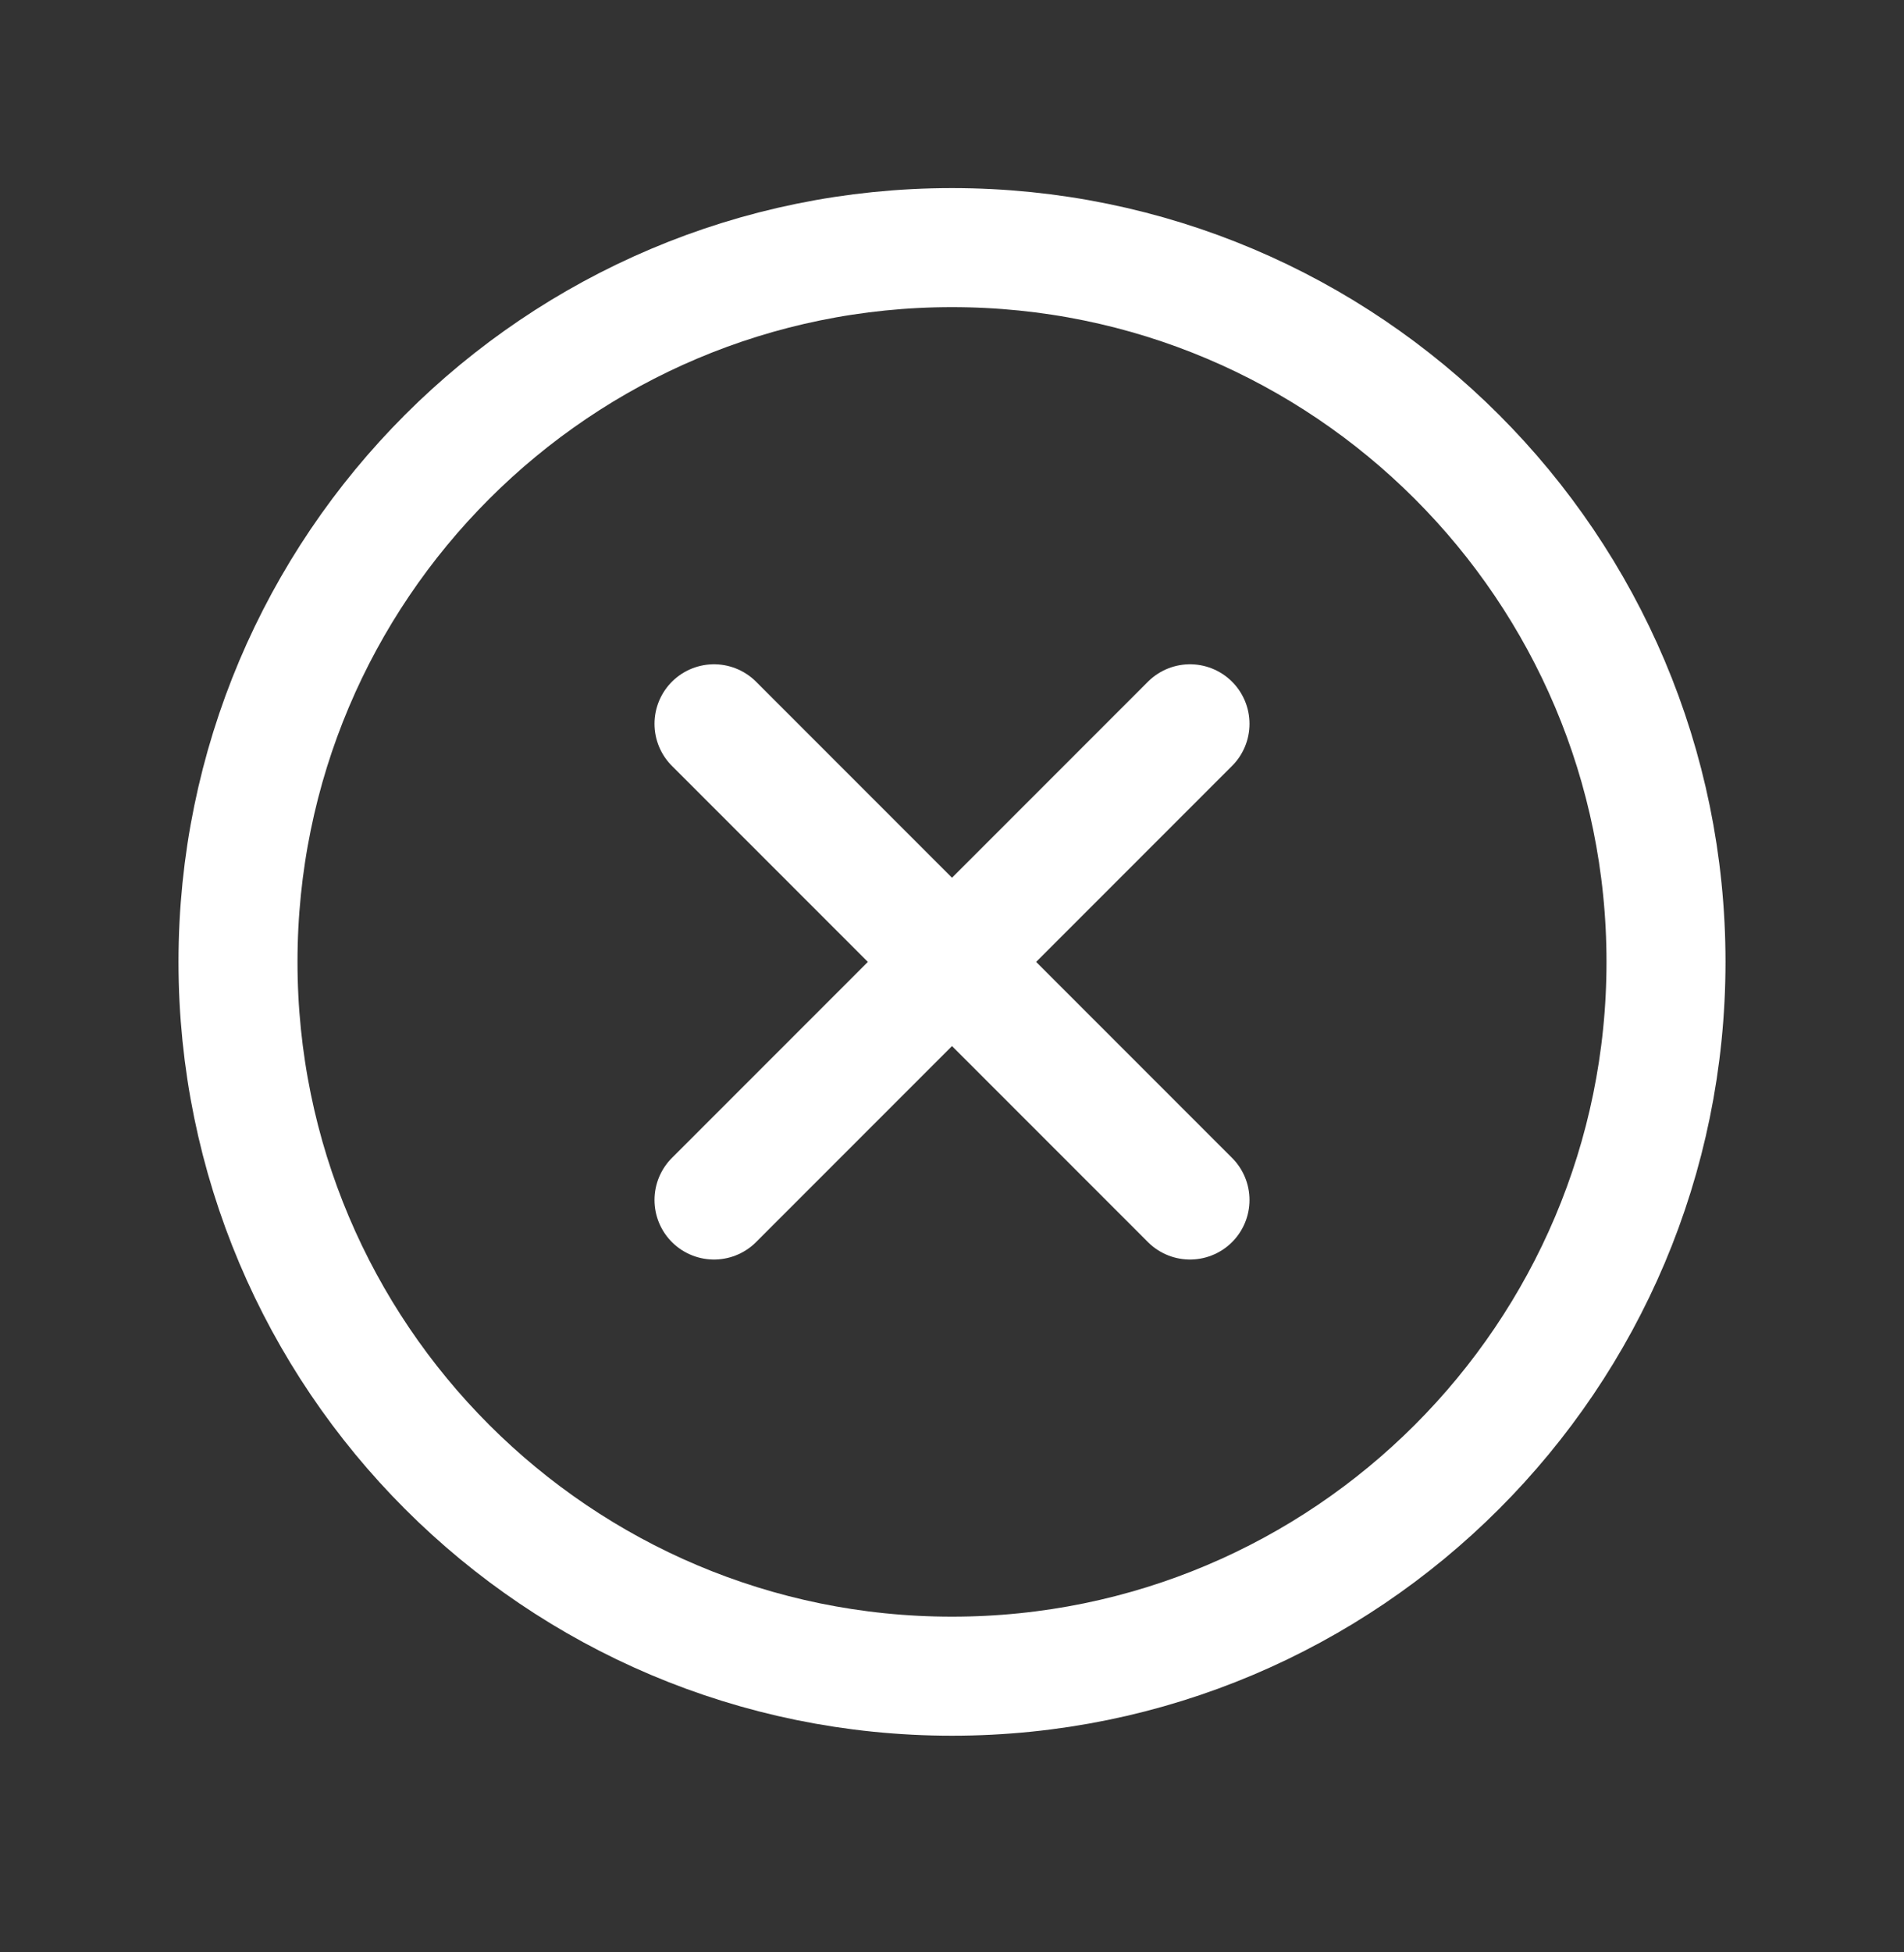
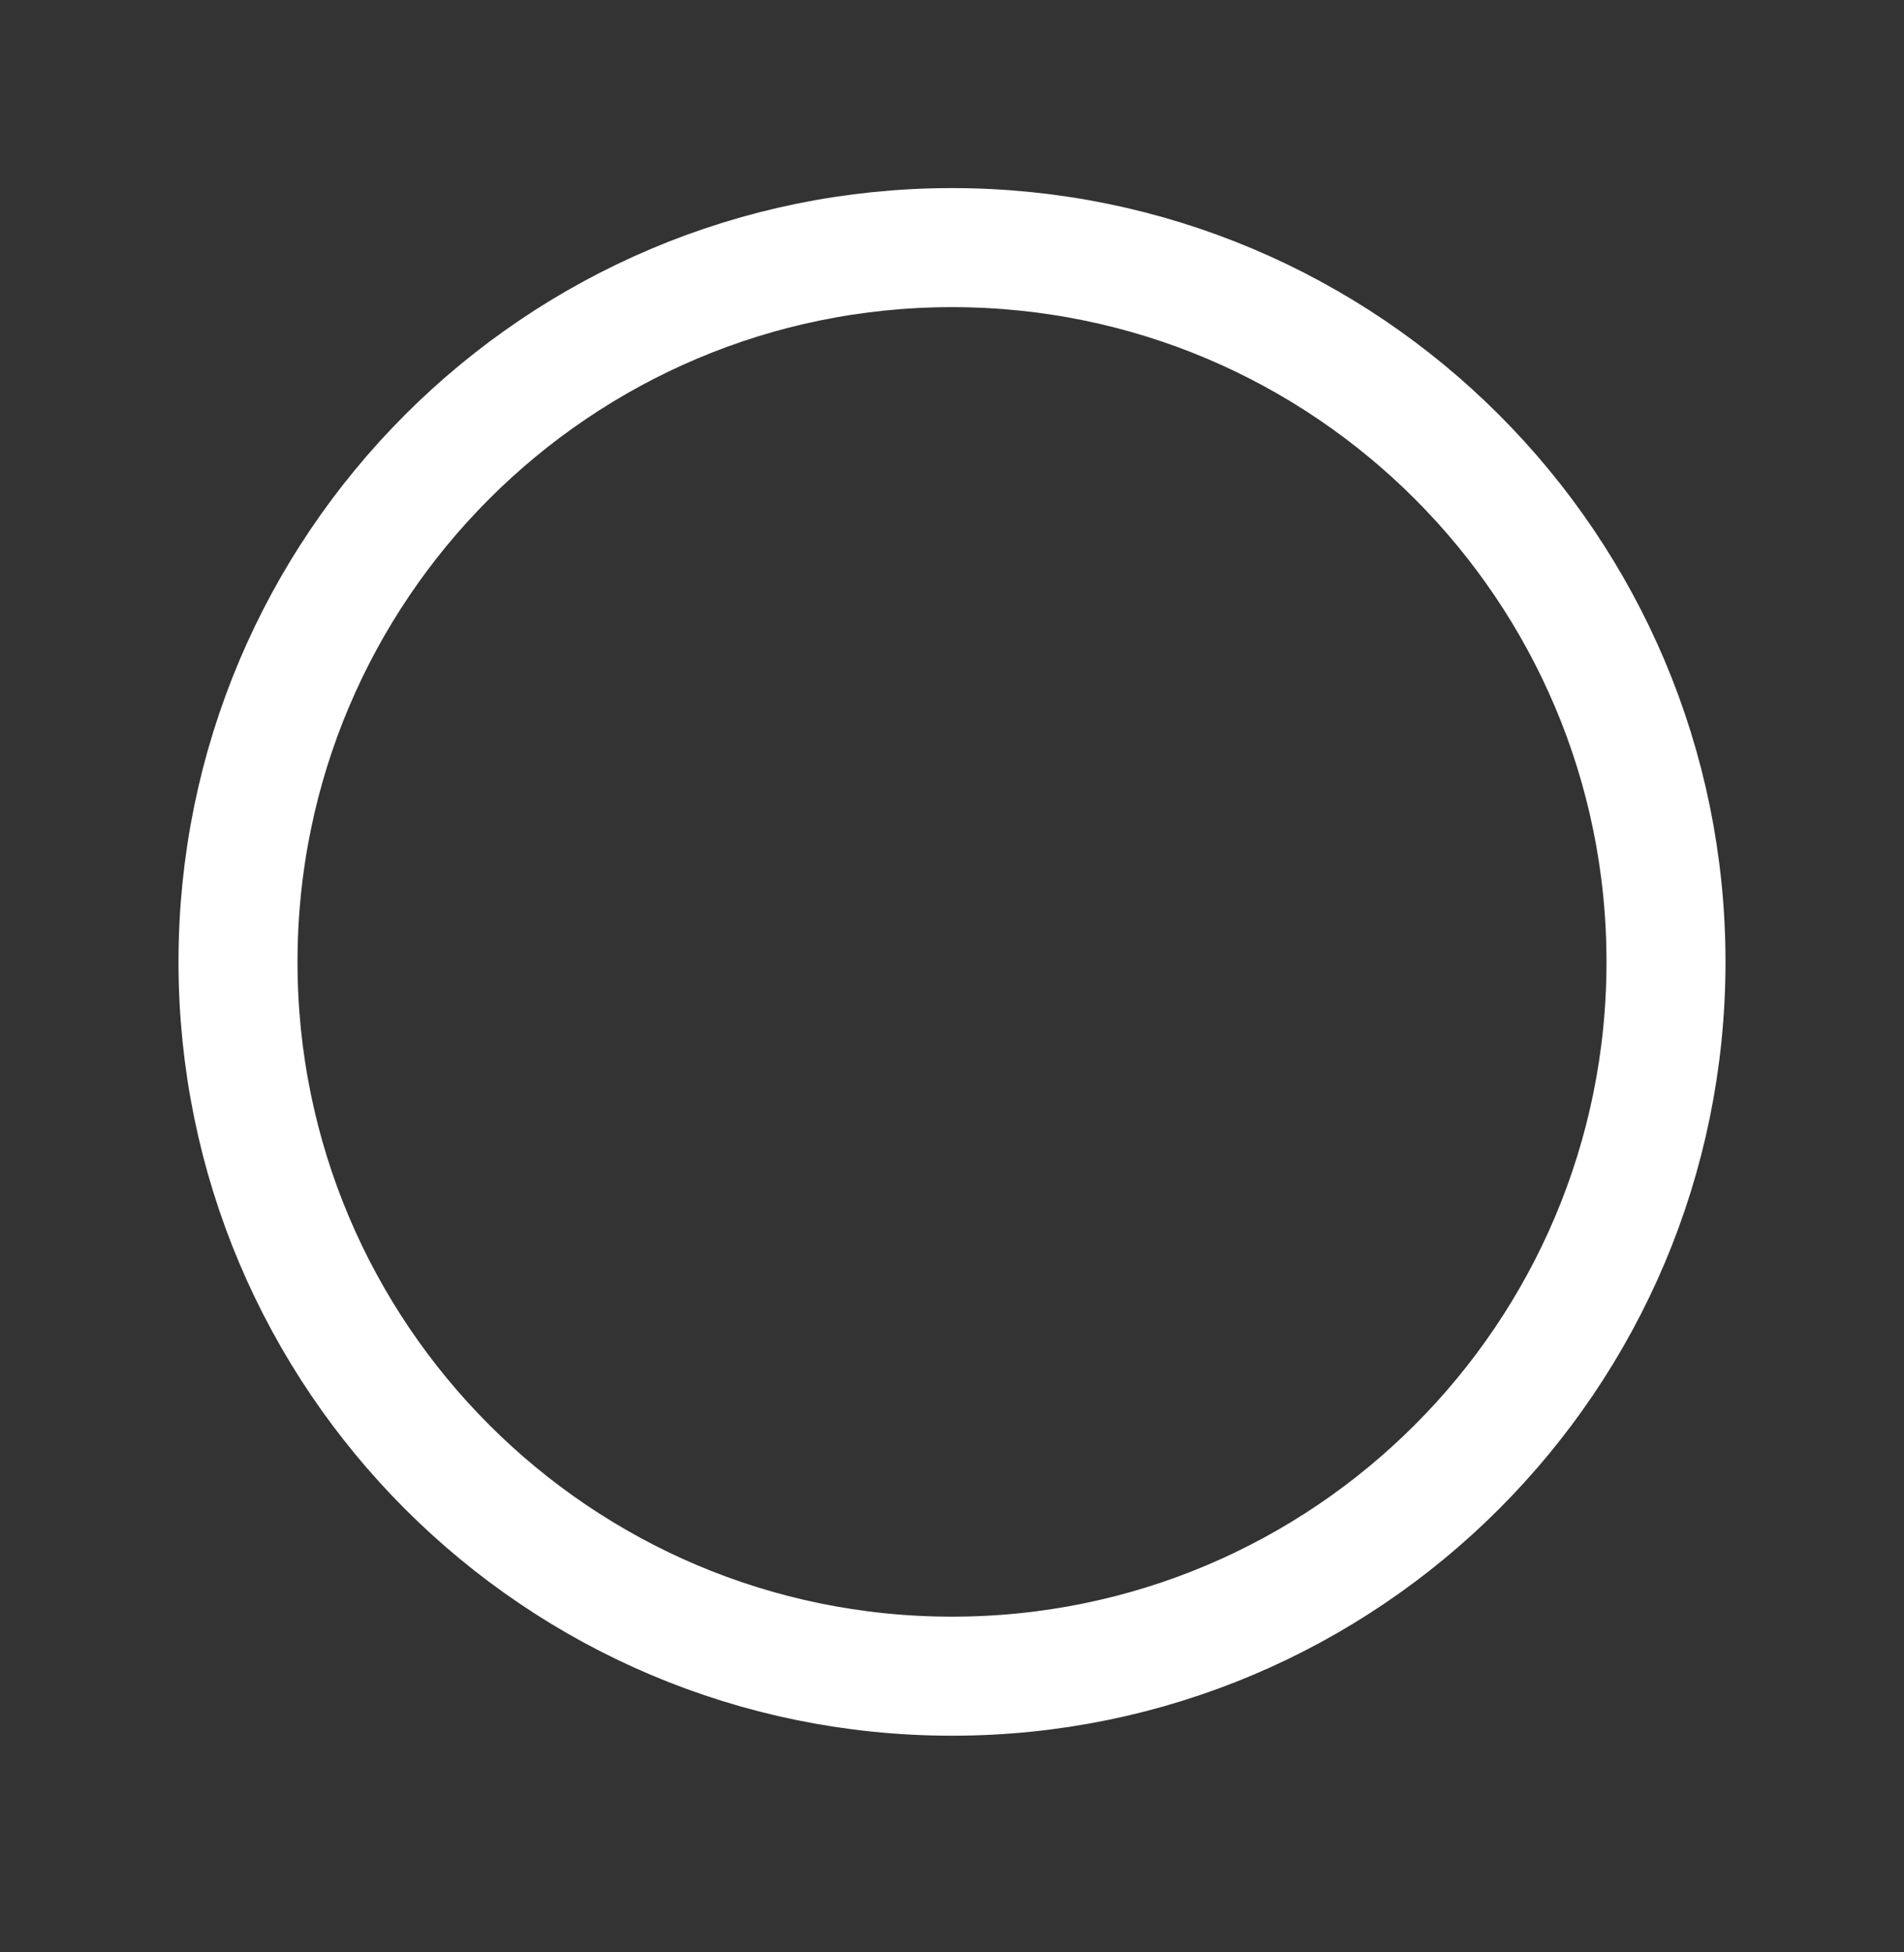
<svg xmlns="http://www.w3.org/2000/svg" width="40" height="41" viewBox="0 0 40 41" fill="none">
  <rect x="0" y="0" width="40" height="41" fill="#333333" stroke="none" />
  <g id="Frame" clip-path="url(#clip0_225_316)">
-     <path id="Vector" d="M25 15.2L15 25.2" stroke="white" stroke-width="2.5" stroke-linecap="round" stroke-linejoin="round" />
-     <path id="Vector_2" d="M15 15.2L25 25.2" stroke="white" stroke-width="2.5" stroke-linecap="round" stroke-linejoin="round" />
-     <path id="Vector_3" d="M20 35.2C28.284 35.2 35 28.484 35 20.2C35 11.916 28.284 5.2 20 5.2C11.716 5.2 5 11.916 5 20.2C5 28.484 11.716 35.2 20 35.2Z" stroke="white" stroke-width="2.5" stroke-linecap="round" stroke-linejoin="round" />
+     <path id="Vector_3" d="M20 35.2C28.284 35.2 35 28.484 35 20.2C35 11.916 28.284 5.2 20 5.2C11.716 5.2 5 11.916 5 20.2C5 28.484 11.716 35.2 20 35.2" stroke="white" stroke-width="2.5" stroke-linecap="round" stroke-linejoin="round" />
  </g>
  <defs>
    <clipPath id="clip0_225_316">
      <rect width="40" height="40" fill="white" transform="translate(0 0.2)" />
    </clipPath>
  </defs>
</svg>